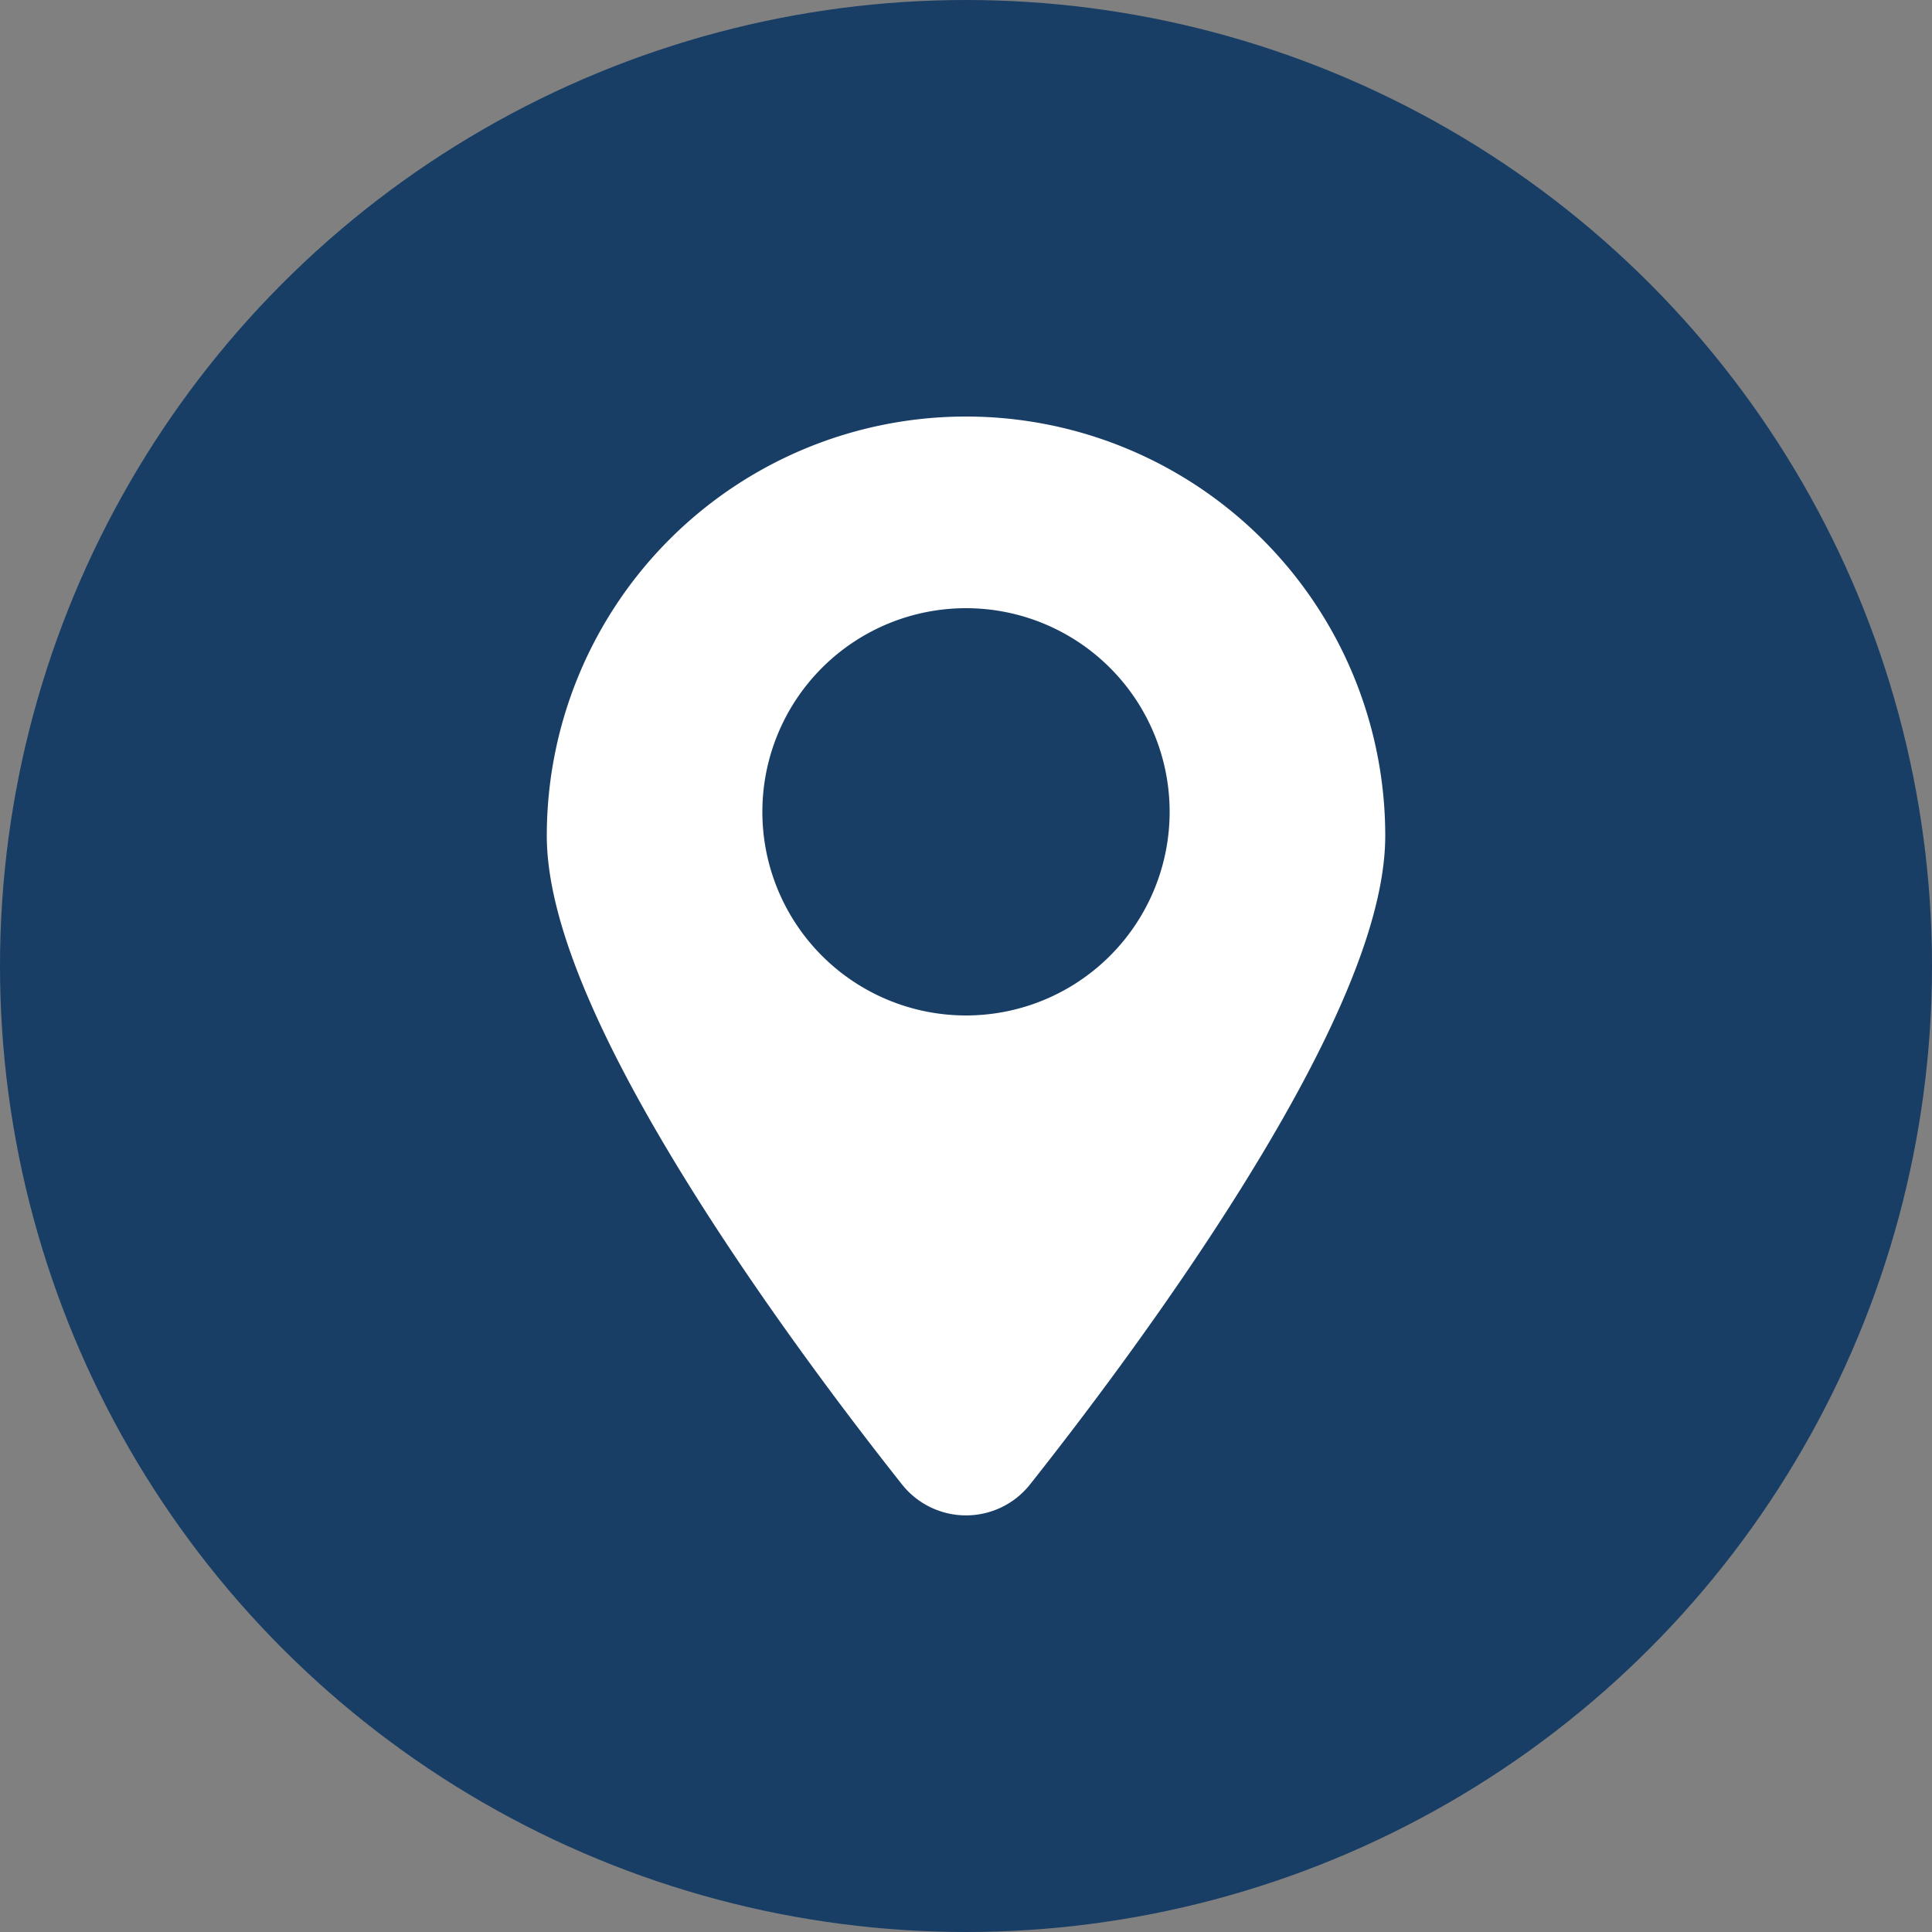
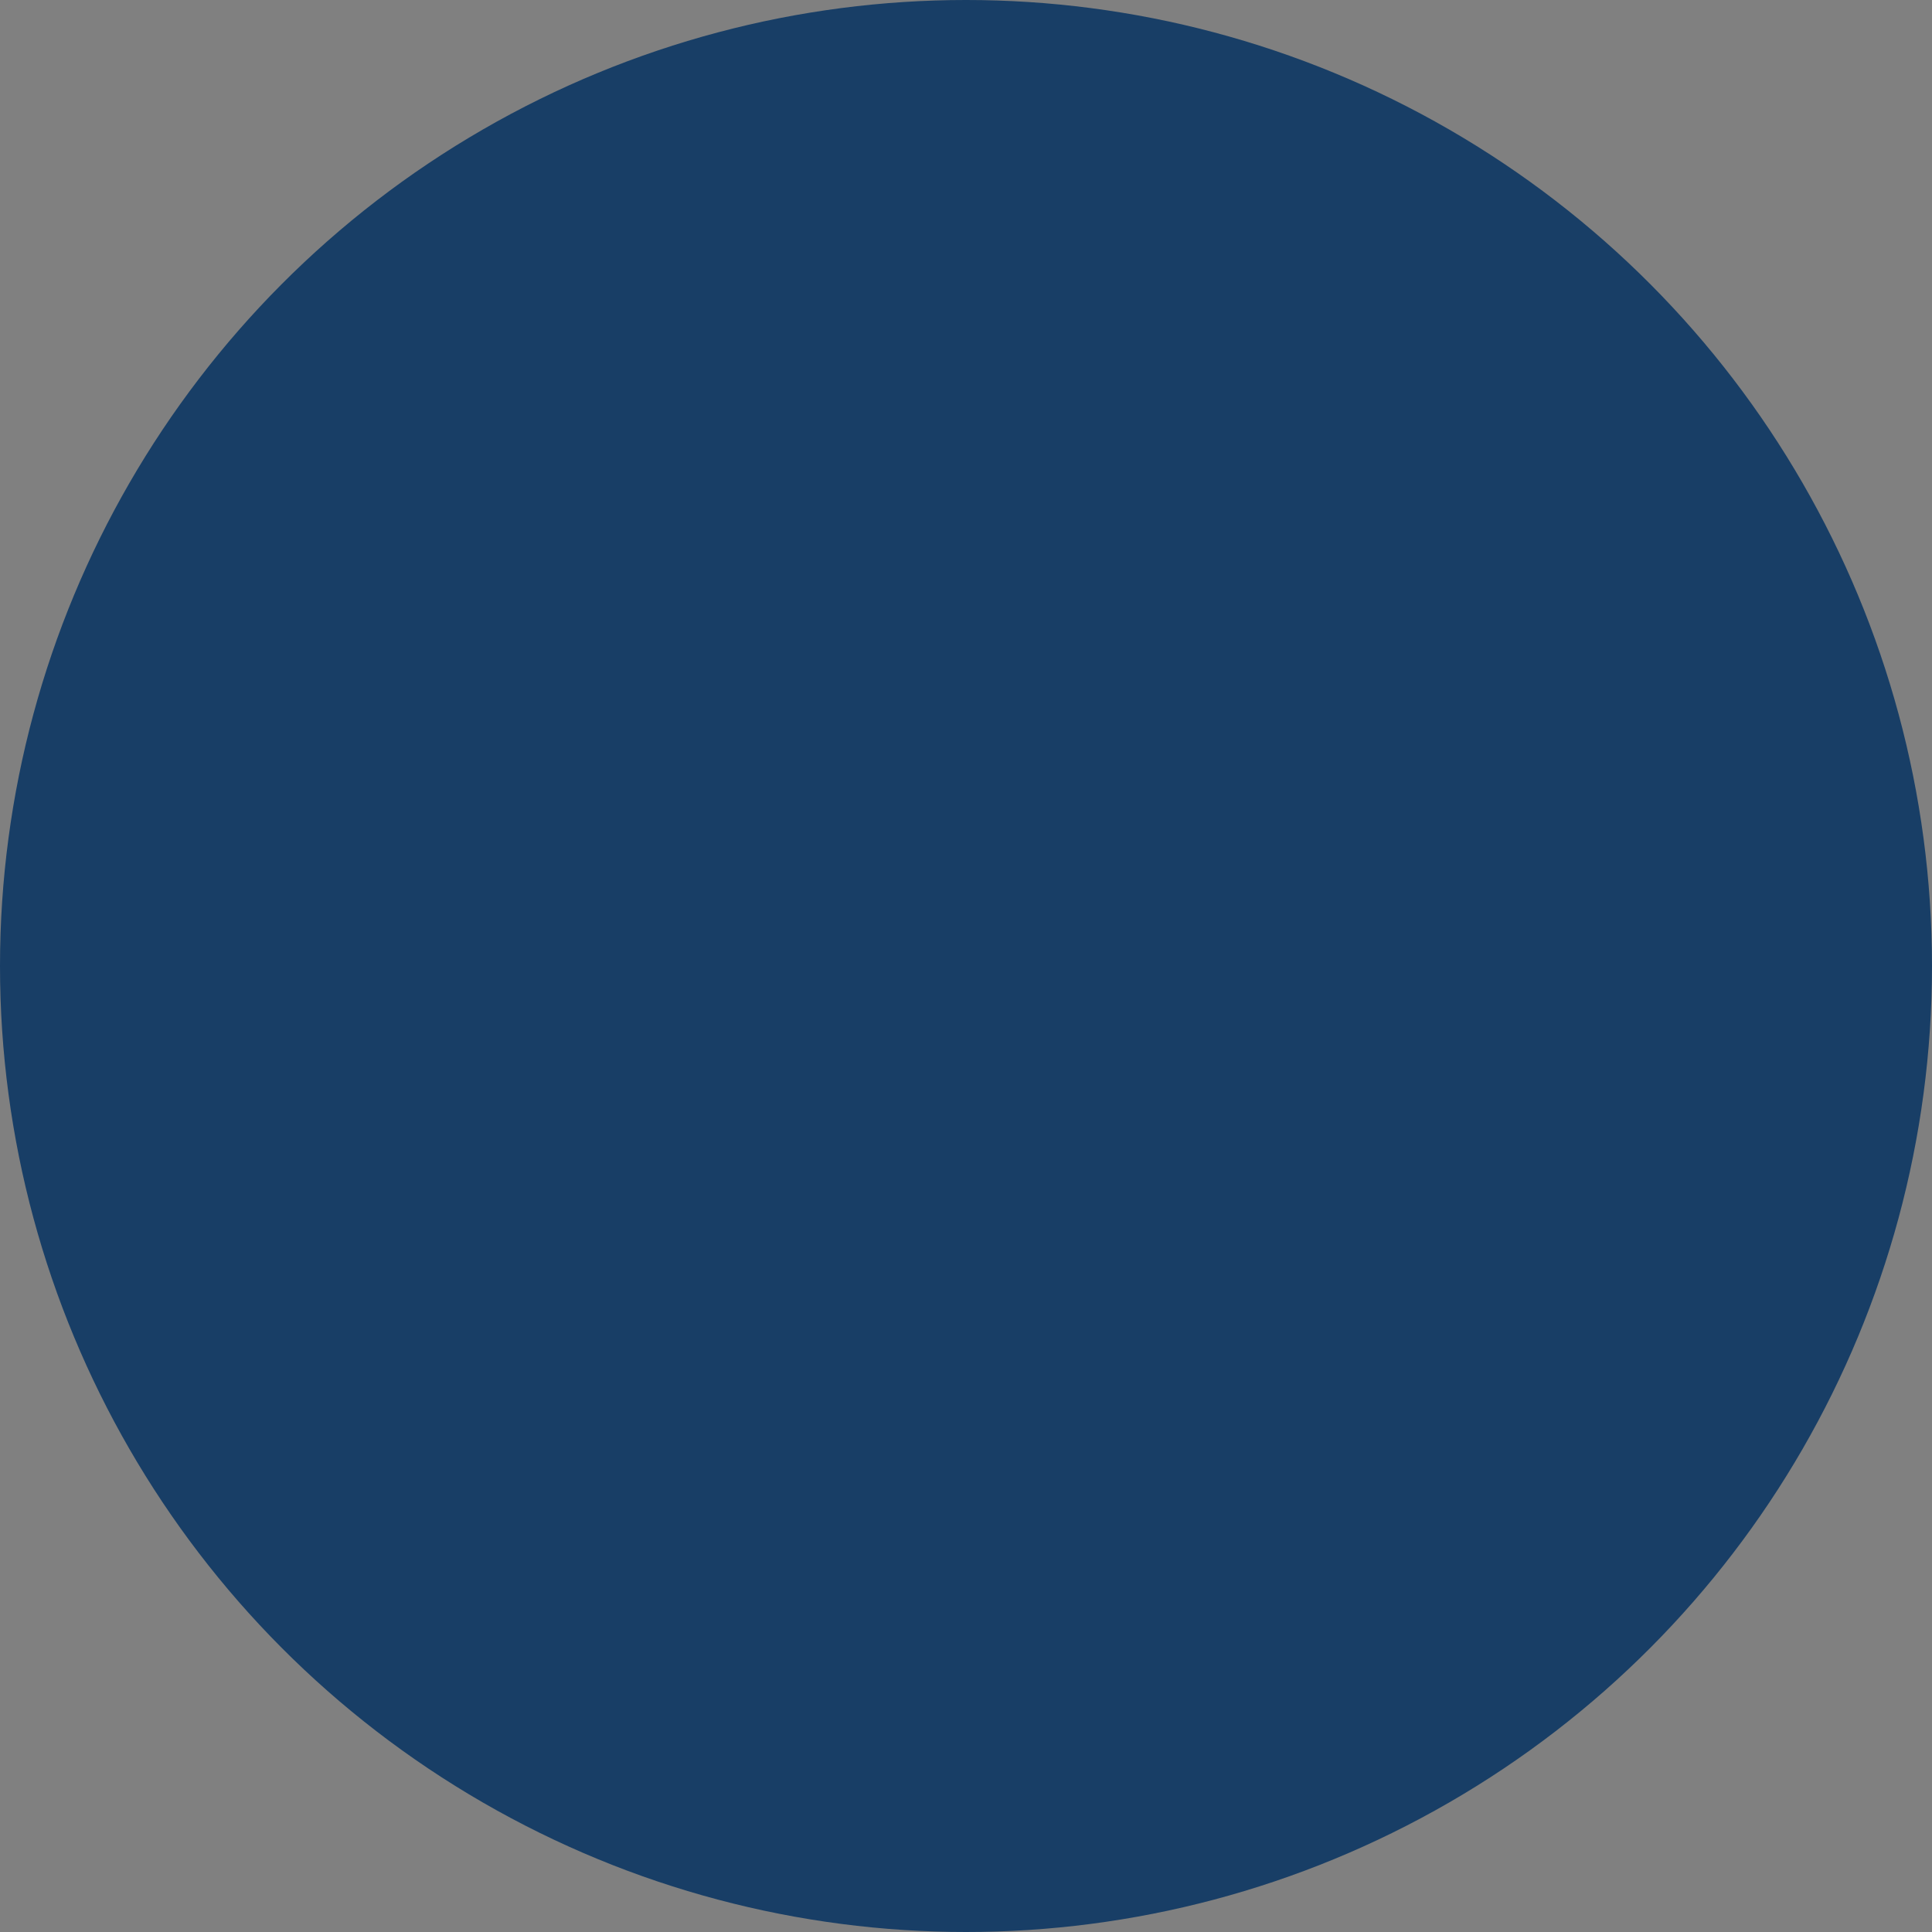
<svg xmlns="http://www.w3.org/2000/svg" id="Layer_1" data-name="Layer 1" viewBox="0 0 500 500">
  <rect x="0" y="0" width="500" height="500" fill="#808080" stroke="none" />
  <defs>
    <style>.cls-1{fill:#183e66;}.cls-2{fill:#fff;fill-rule:evenodd;}</style>
  </defs>
  <title>adresse_bleu</title>
  <circle class="cls-1" cx="250" cy="250" r="250" />
-   <path class="cls-2" d="M250,107.8A108.49,108.49,0,0,0,141.51,216.29c0,13.05,4.7,28.2,11.35,43.4,6.74,15.4,15.92,31.77,25.74,47.51,19.65,31.5,42.36,61.22,54.79,76.91a21.14,21.14,0,0,0,33.23,0c12.43-15.69,35.14-45.41,54.79-76.91,9.82-15.74,19-32.11,25.74-47.51,6.65-15.2,11.35-30.35,11.35-43.4A108.49,108.49,0,0,0,250,107.8Zm0,49.6a52.7,52.7,0,1,0,52.7,52.7A52.7,52.7,0,0,0,250,157.4Z" transform="translate(0 0)" />
</svg>